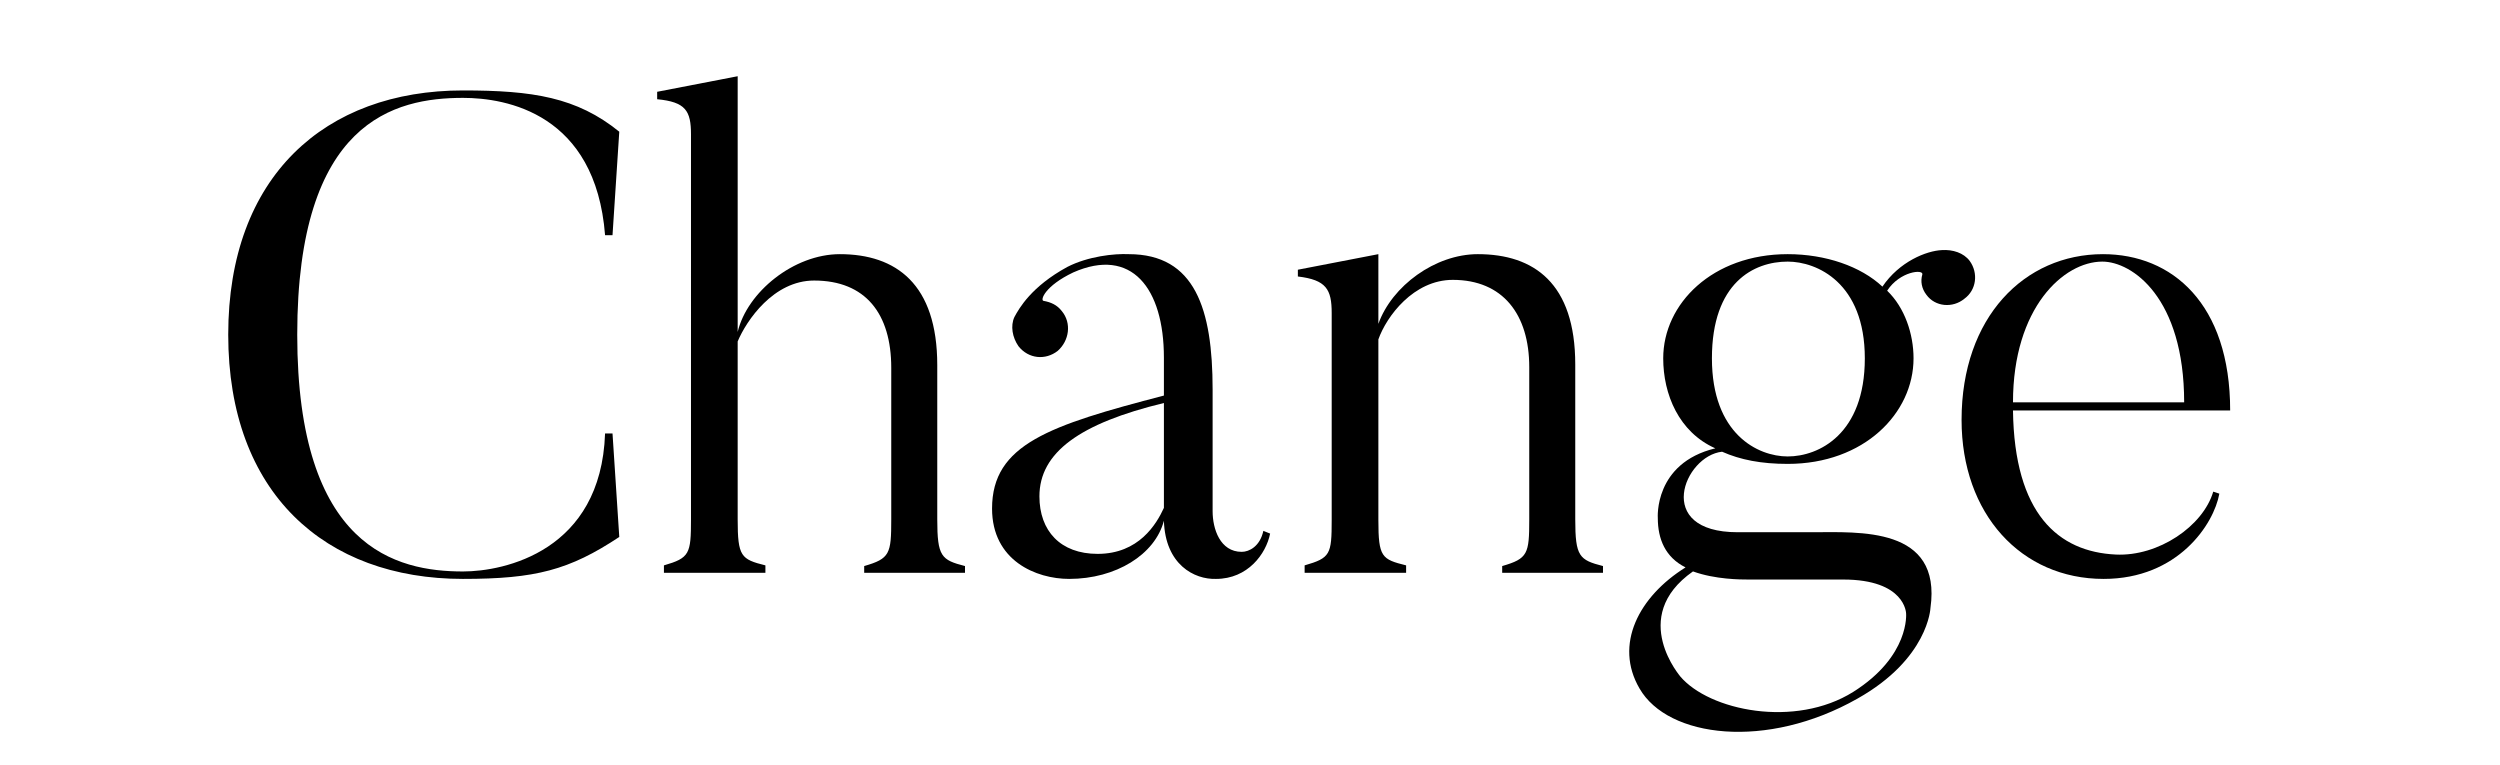
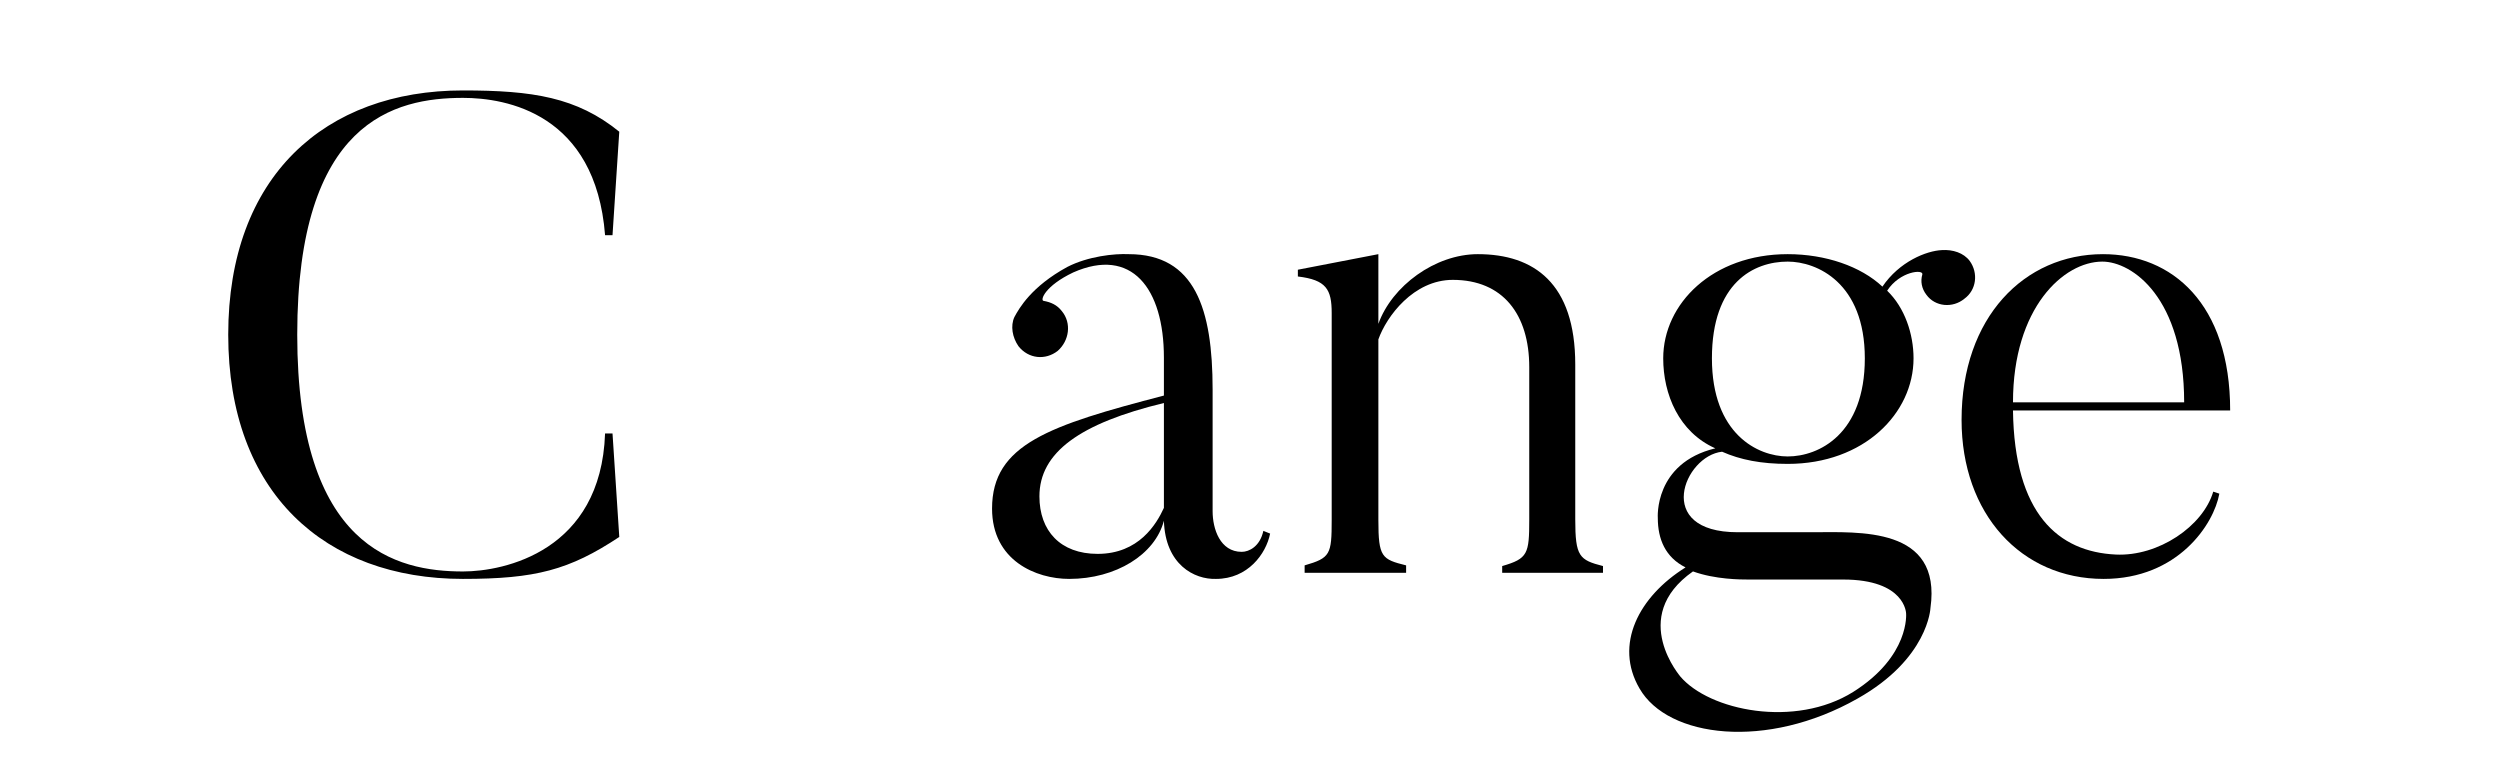
<svg xmlns="http://www.w3.org/2000/svg" id="Ebene_1" data-name="Ebene 1" viewBox="0 0 443.42 135.68">
  <path d="M82.12,102.68c-24.48,0-41.64-15.24-41.64-43.32s17.16-43.32,41.64-43.32c12.36,0,20.16,1.2,27.72,7.32l-1.2,18.36h-1.32c-1.68-21.6-17.52-24.36-25.2-24.36-12.12,0-29.4,4.08-29.4,42s17.64,42,29.4,42c7.32,0,24.48-3.6,25.2-24.48h1.32l1.2,18.36c-8.88,5.88-14.88,7.44-27.72,7.44Z" />
-   <path d="M171.16,100.4v1.2h-17.88v-1.2c4.56-1.32,4.8-2.16,4.8-8.28v-26.88c0-9.6-4.56-15.48-13.68-15.48-7.2,0-12,7.08-13.56,10.8v31.56c0,6.6.6,7.08,4.92,8.16v1.32h-18v-1.32c4.56-1.32,4.8-2.04,4.8-8.16V23.84c0-4.2-.96-5.76-6-6.24v-1.32l14.28-2.76v45.36c1.68-7.08,9.96-13.8,18.12-13.8,9.96,0,17.28,5.28,17.28,19.68v27.36c0,6.6.72,7.2,4.92,8.28Z" />
  <path d="M206.44,70.16v-6.72c0-12.36-5.76-19.68-16.08-15.12-5.04,2.4-5.88,4.92-5.28,5.04,1.32.24,2.4.72,3.24,1.8,1.8,2.16,1.32,5.28-.72,7.08-2.16,1.68-5.16,1.44-6.96-.84-1.08-1.56-1.44-3.6-.72-5.16.84-1.56,3-5.4,9.36-8.88,3.72-1.92,8.4-2.4,10.92-2.28,11.76,0,14.88,9.72,14.88,24v21.6c0,3.12,1.32,7.2,5.16,7.2,1.32,0,3.24-.96,3.84-3.72l1.2.48c-.72,3.6-3.96,8.04-9.6,8.04-3.84.12-9-2.52-9.24-10.32-1.56,6-8.52,10.32-16.8,10.32-5.88,0-13.68-3.24-13.68-12.48,0-11.4,10.2-14.76,30.48-20.04ZM184.36,88.04c0,6.12,3.72,10.2,10.32,10.2,7.32,0,10.44-5.28,11.76-8.16v-18.6c-14.88,3.6-22.08,8.76-22.08,16.56Z" />
  <path d="M284.32,100.4v1.2h-17.88v-1.2c4.56-1.32,4.8-2.16,4.8-8.28v-27c0-9.36-4.68-15.48-13.56-15.48-6.96,0-11.76,6.48-13.2,10.56v32.04c0,6.6.6,6.96,4.92,8.04v1.32h-18v-1.32c4.56-1.32,4.8-1.92,4.8-8.04v-36.72c0-4.2-.96-5.88-6-6.48v-1.2l14.28-2.76v12.36c2.4-6.72,10.08-12.36,17.64-12.36,9.96,0,17.28,5.16,17.28,19.56v27.48c0,6.6.72,7.2,4.92,8.28Z" />
  <path d="M348.4,53c-2.04,1.68-5.16,1.44-6.72-.72-.84-1.08-1.08-2.4-.72-3.6.24-.96-3.96-.6-6.24,2.88,3.12,3,4.68,7.68,4.68,12,0,9.72-8.76,18.72-22.32,18.72-4.68,0-8.4-.72-11.64-2.16-6.72.72-12.24,14.28,2.76,14.28h13.2c8.28,0,23.04-1.08,21,13.44,0,0-.36,9-12.96,16.08-16.08,9.12-33.6,6.96-38.64-1.8-4.56-7.8-.12-16.32,8.16-21.48-3.6-1.8-4.92-5.04-4.92-8.76,0,0-.72-9.72,10.2-12.36-6.48-2.88-9.24-9.6-9.24-15.96,0-9.72,8.76-18.48,22.08-18.48,6.72,0,12.96,2.16,16.8,5.76,3-4.44,7.8-6.36,10.56-6.48,1.92-.12,3.84.48,4.92,1.92,1.56,2.16,1.2,5.16-.96,6.72ZM328.72,122.71c10.08-6.36,9.36-13.92,9.36-13.92,0,0-.12-6-11.16-6h-16.8c-1.32,0-5.88,0-9.84-1.44-11.64,8.16-1.92,18.96-2.28,18.6,5.16,6.12,20.4,9.24,30.72,2.76ZM317.08,80.96c5.52,0,13.68-3.96,13.68-17.4s-8.52-17.16-13.68-17.16c-6,0-13.44,3.72-13.44,17.16s8.16,17.4,13.44,17.4Z" />
  <path d="M392.56,87.2l1.08.36c-.96,5.4-7.32,15.12-20.52,15.12-14.64,0-25.2-11.52-25.2-28.2,0-18.24,11.16-29.4,25.08-29.4,12.24,0,22.56,8.76,22.56,27.72h-38.52c.24,18.36,8.04,25.08,18.24,25.56,7.56.36,15.48-5.04,17.28-11.16ZM387.4,71.36c0-18.6-9.24-24.96-14.52-24.96-6.84,0-15.84,8.16-15.84,24.96h30.36Z" />
</svg>